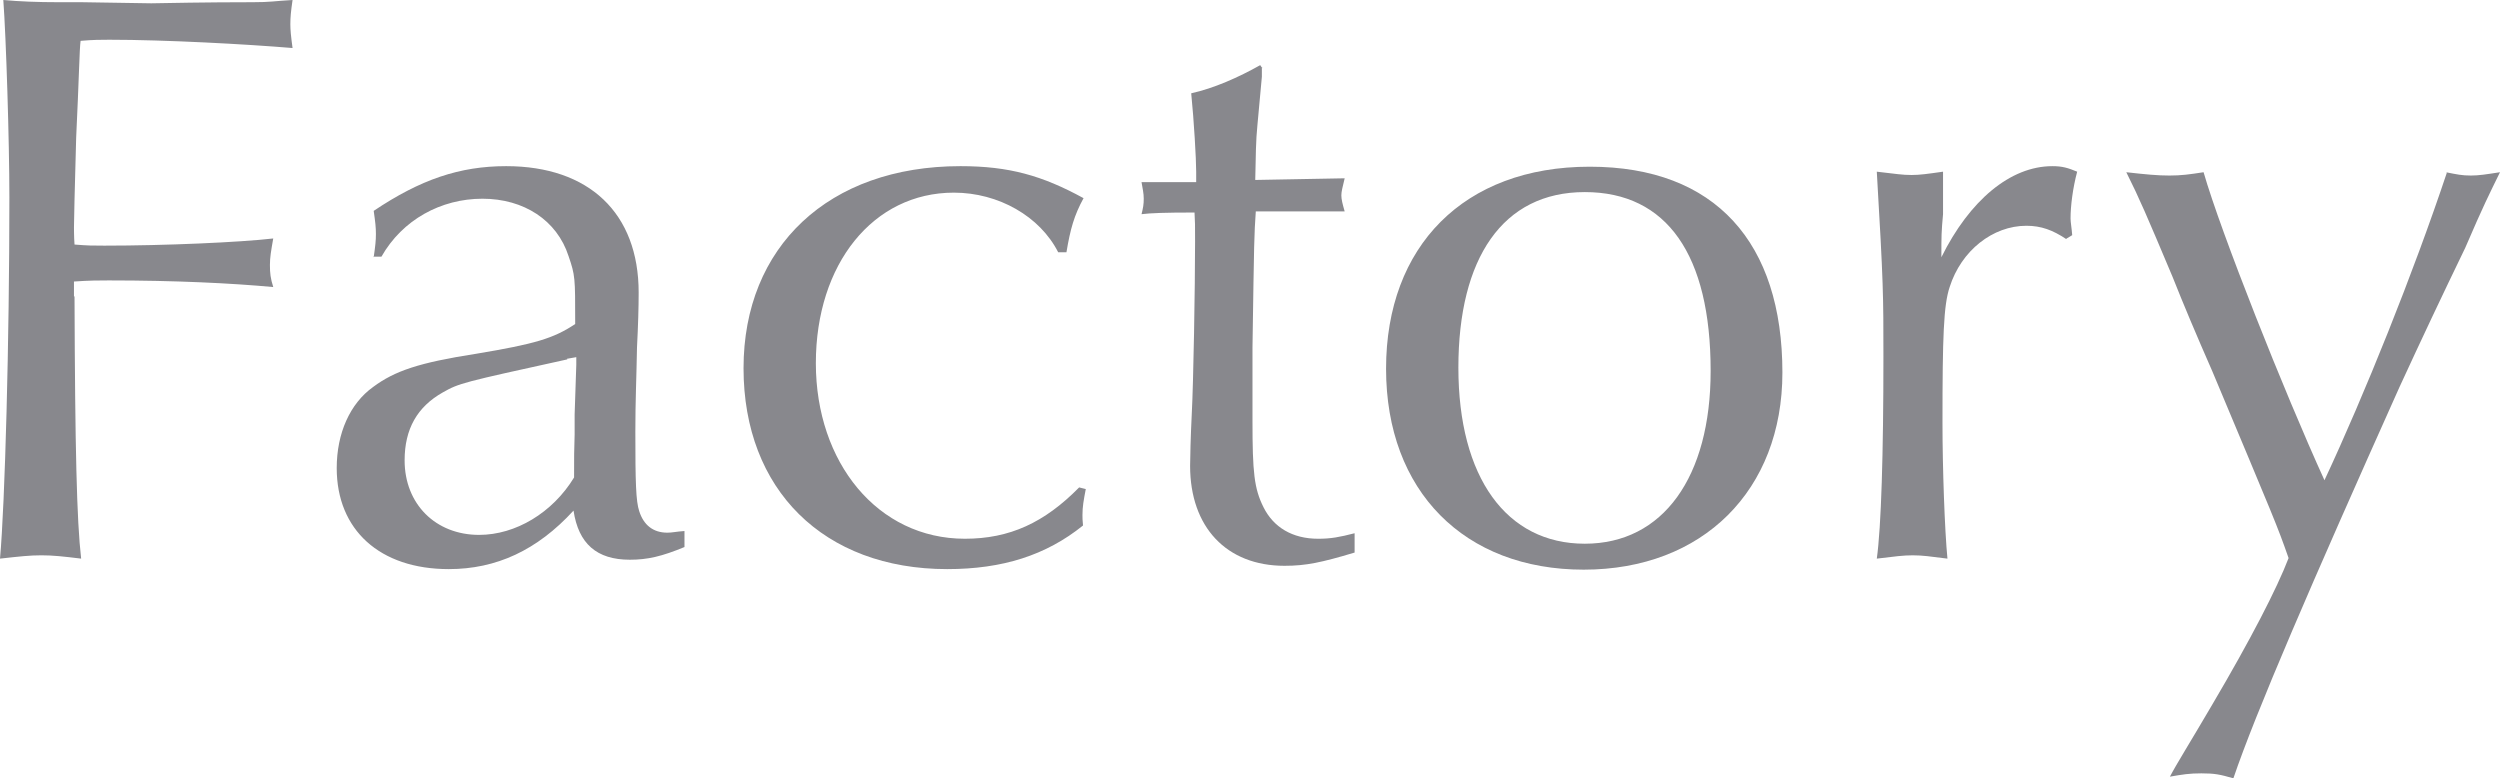
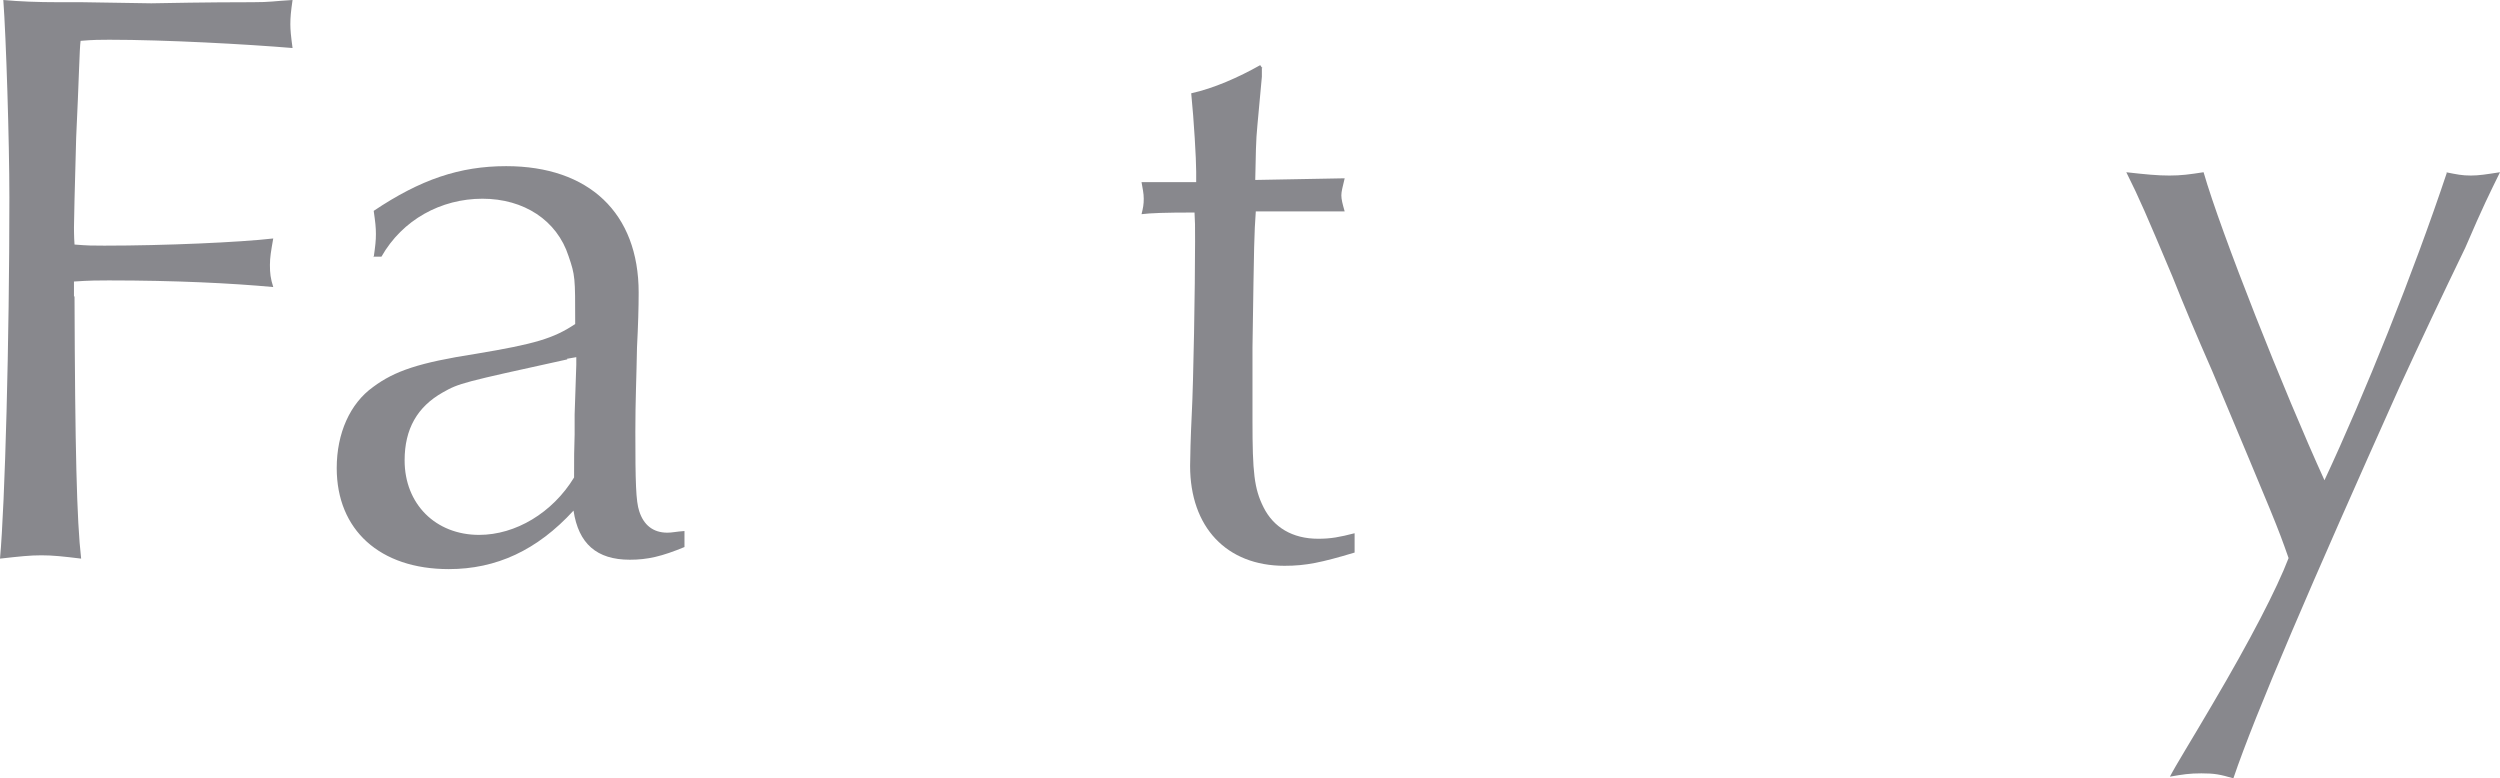
<svg xmlns="http://www.w3.org/2000/svg" id="_レイヤー_2" viewBox="0 0 45.29 14.1">
  <defs>
    <style>.cls-1{fill:#88888d;}</style>
  </defs>
  <g id="_テキスト">
    <path class="cls-1" d="M1.35,5.37c.01,2.75.04,4.06.12,4.75-.33-.04-.51-.06-.72-.06s-.39.02-.75.06c.09-.99.17-3.94.17-6.54C.17,2.56.11.67.06,0q.43.04,1,.04h.42l1.26.02c1.04-.02,1.63-.02,1.84-.02.32,0,.38-.02.72-.04-.03.21-.04.31-.04.44,0,.1.01.21.04.43-.84-.07-2.31-.15-3.32-.15-.15,0-.29,0-.52.02-.02.13-.03.72-.08,1.75q-.04,1.44-.04,1.63s0,.18.01.31c.24.02.33.02.54.02,1.09,0,2.46-.06,3.06-.13-.04.23-.06.34-.06.48,0,.15.01.24.06.4-.76-.07-1.78-.12-2.98-.12-.18,0-.34,0-.63.02v.27Z" />
    <path class="cls-1" d="M6.77,4.66c.03-.21.04-.3.04-.42s-.01-.21-.04-.42c.85-.57,1.56-.81,2.4-.81,1.5,0,2.4.85,2.4,2.29,0,.27-.01.6-.03.99-.01.57-.03.96-.03,1.53,0,.92.01,1.26.07,1.44.08.25.25.39.51.39.09,0,.16-.02.31-.03v.29c-.41.17-.67.23-.99.23-.6,0-.93-.29-1.02-.89-.66.72-1.4,1.06-2.26,1.06-1.25,0-2.03-.71-2.03-1.83,0-.63.24-1.17.66-1.47.39-.29.83-.44,1.86-.6,1.08-.18,1.41-.28,1.8-.54v-.03c0-.81,0-.85-.12-1.2-.21-.65-.81-1.04-1.56-1.04s-1.45.38-1.83,1.05h-.15ZM10.28,6.51c-1.91.42-1.96.43-2.26.6-.46.26-.69.66-.69,1.23,0,.79.56,1.35,1.35,1.35.66,0,1.33-.4,1.72-1.04,0-.39,0-.48.01-.78v-.36l.03-.9v-.14l-.17.03Z" />
-     <path class="cls-1" d="M19.17,4.57c-.33-.65-1.08-1.08-1.89-1.08-1.46,0-2.5,1.29-2.5,3.09s1.12,3.18,2.7,3.18c.81,0,1.44-.29,2.07-.93l.12.03c-.04.21-.06.32-.06.47,0,.04,0,.1.01.19-.67.54-1.46.79-2.46.79-2.24,0-3.69-1.44-3.69-3.64s1.54-3.66,3.93-3.66c.88,0,1.48.17,2.23.58-.17.31-.24.56-.31.98h-.15Z" />
    <path class="cls-1" d="M22.86,1.21v.18s-.08.87-.08.87c-.03.29-.03.56-.04,1l1.62-.03c-.04.17-.06.24-.06.31s.02.15.06.29h-1.61c-.03.45-.03.46-.06,2.47v1.32c0,.94.03,1.23.2,1.57.18.36.52.57.99.57.23,0,.39-.03.66-.1v.35c-.6.18-.88.24-1.27.24-1.05,0-1.71-.7-1.71-1.81,0-.13.01-.54.03-.94.03-.57.06-2.28.06-3.13,0-.3,0-.35-.01-.52-.54,0-.8.01-.96.03.03-.12.04-.18.04-.28s-.02-.18-.04-.3h.99v-.19c0-.23-.04-.92-.09-1.42.41-.09.86-.29,1.25-.51l.04.06Z" />
-     <path class="cls-1" d="M32.29,6.75c0,2.13-1.44,3.57-3.6,3.57s-3.58-1.42-3.58-3.64,1.41-3.66,3.69-3.66,3.49,1.38,3.49,3.73ZM26.42,6.66c0,1.99.87,3.19,2.29,3.19s2.28-1.21,2.28-3.13c0-2.1-.79-3.24-2.28-3.24s-2.29,1.2-2.29,3.18Z" />
-     <path class="cls-1" d="M37.43,4.33c-.24-.16-.45-.24-.72-.24-.61,0-1.18.45-1.39,1.11-.11.33-.13.89-.13,2.46,0,.81.04,1.95.09,2.46-.32-.04-.45-.06-.63-.06-.17,0-.32.02-.65.06.08-.57.12-1.9.12-3.66,0-1.11,0-1.31-.12-3.35.35.04.46.06.63.06.15,0,.29-.02.57-.06v.77c-.03.33-.03.38-.03.78.51-1.03,1.25-1.65,2.01-1.65.18,0,.28.03.45.1-.08.3-.12.62-.12.85,0,.06.02.17.03.3l-.1.06Z" />
    <path class="cls-1" d="M44.31,3.12c.2.04.29.06.45.06.15,0,.27-.02.53-.06-.2.41-.29.58-.63,1.37-.44.91-.78,1.63-1.19,2.52-1.6,3.57-2.61,5.91-3.01,7.09-.24-.07-.34-.09-.58-.09-.22,0-.34.02-.57.06.12-.23.39-.66.77-1.31.69-1.17,1.17-2.1,1.38-2.65-.21-.6-.24-.66-1.38-3.38-.29-.66-.53-1.23-.72-1.71-.48-1.14-.6-1.42-.84-1.9.36.04.56.06.78.06s.36-.02.62-.06c.31,1.08,1.46,3.98,2.19,5.58.72-1.54,1.61-3.75,2.22-5.58Z" />
  </g>
</svg>